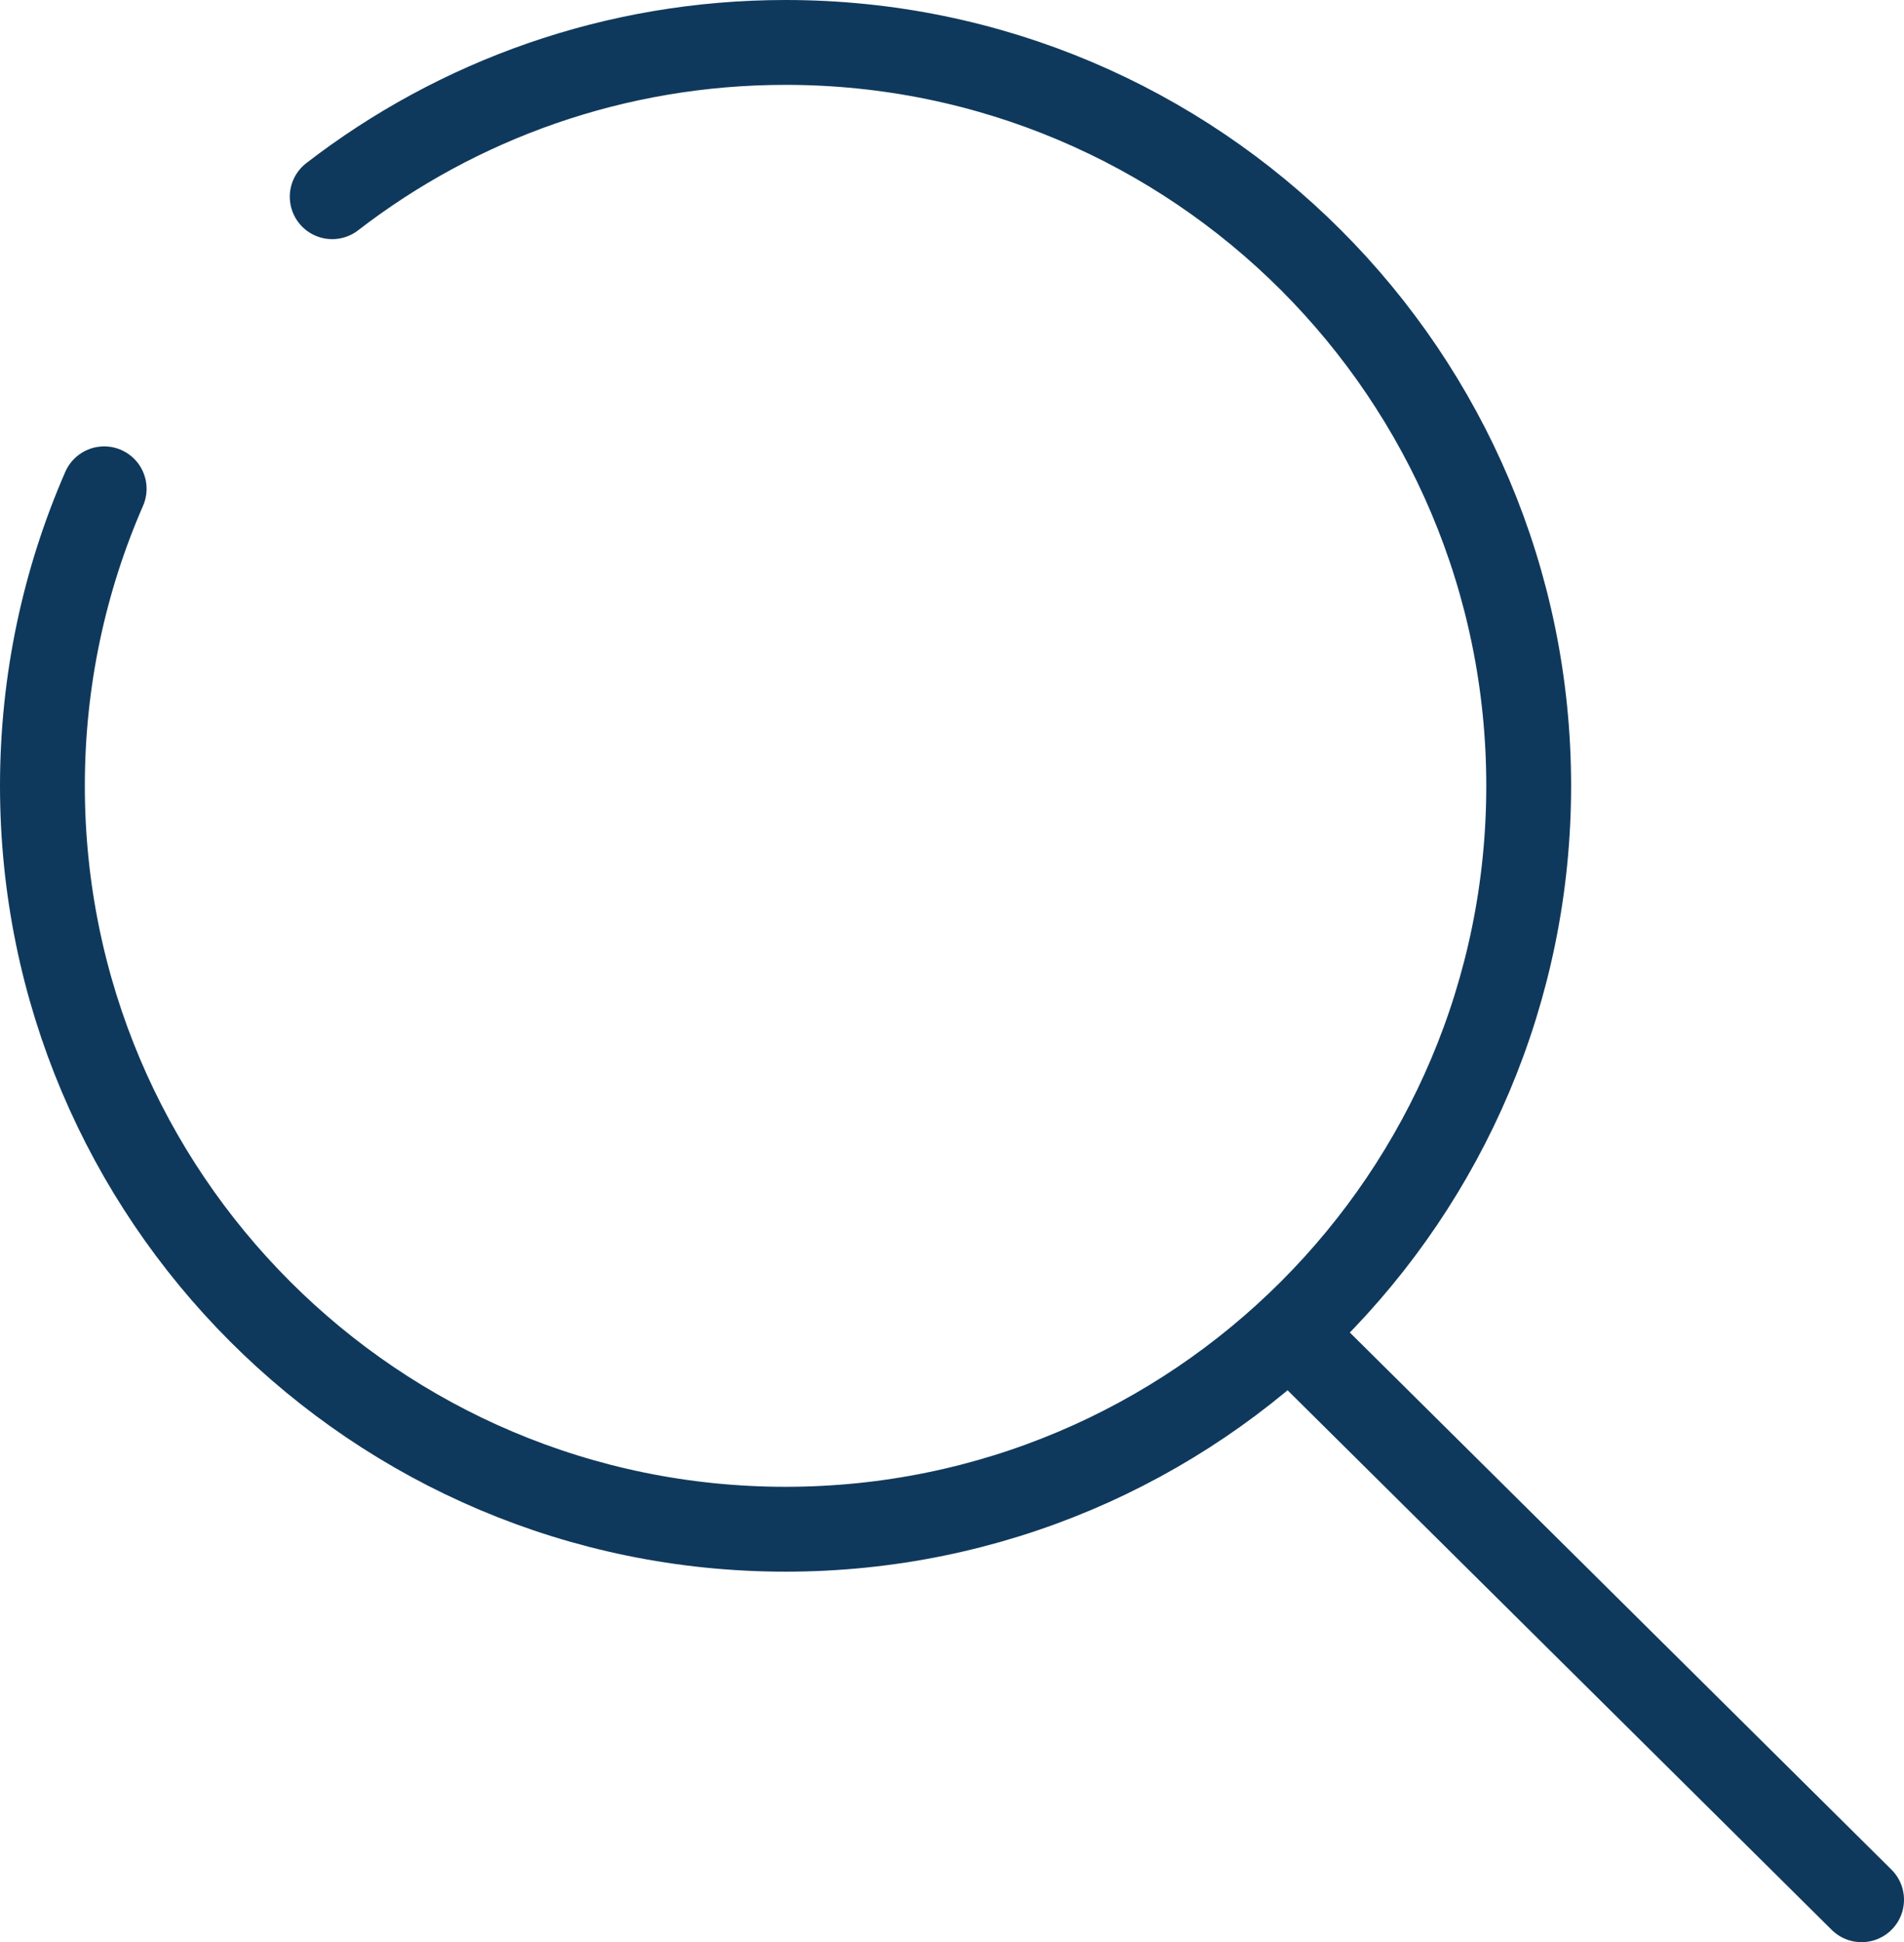
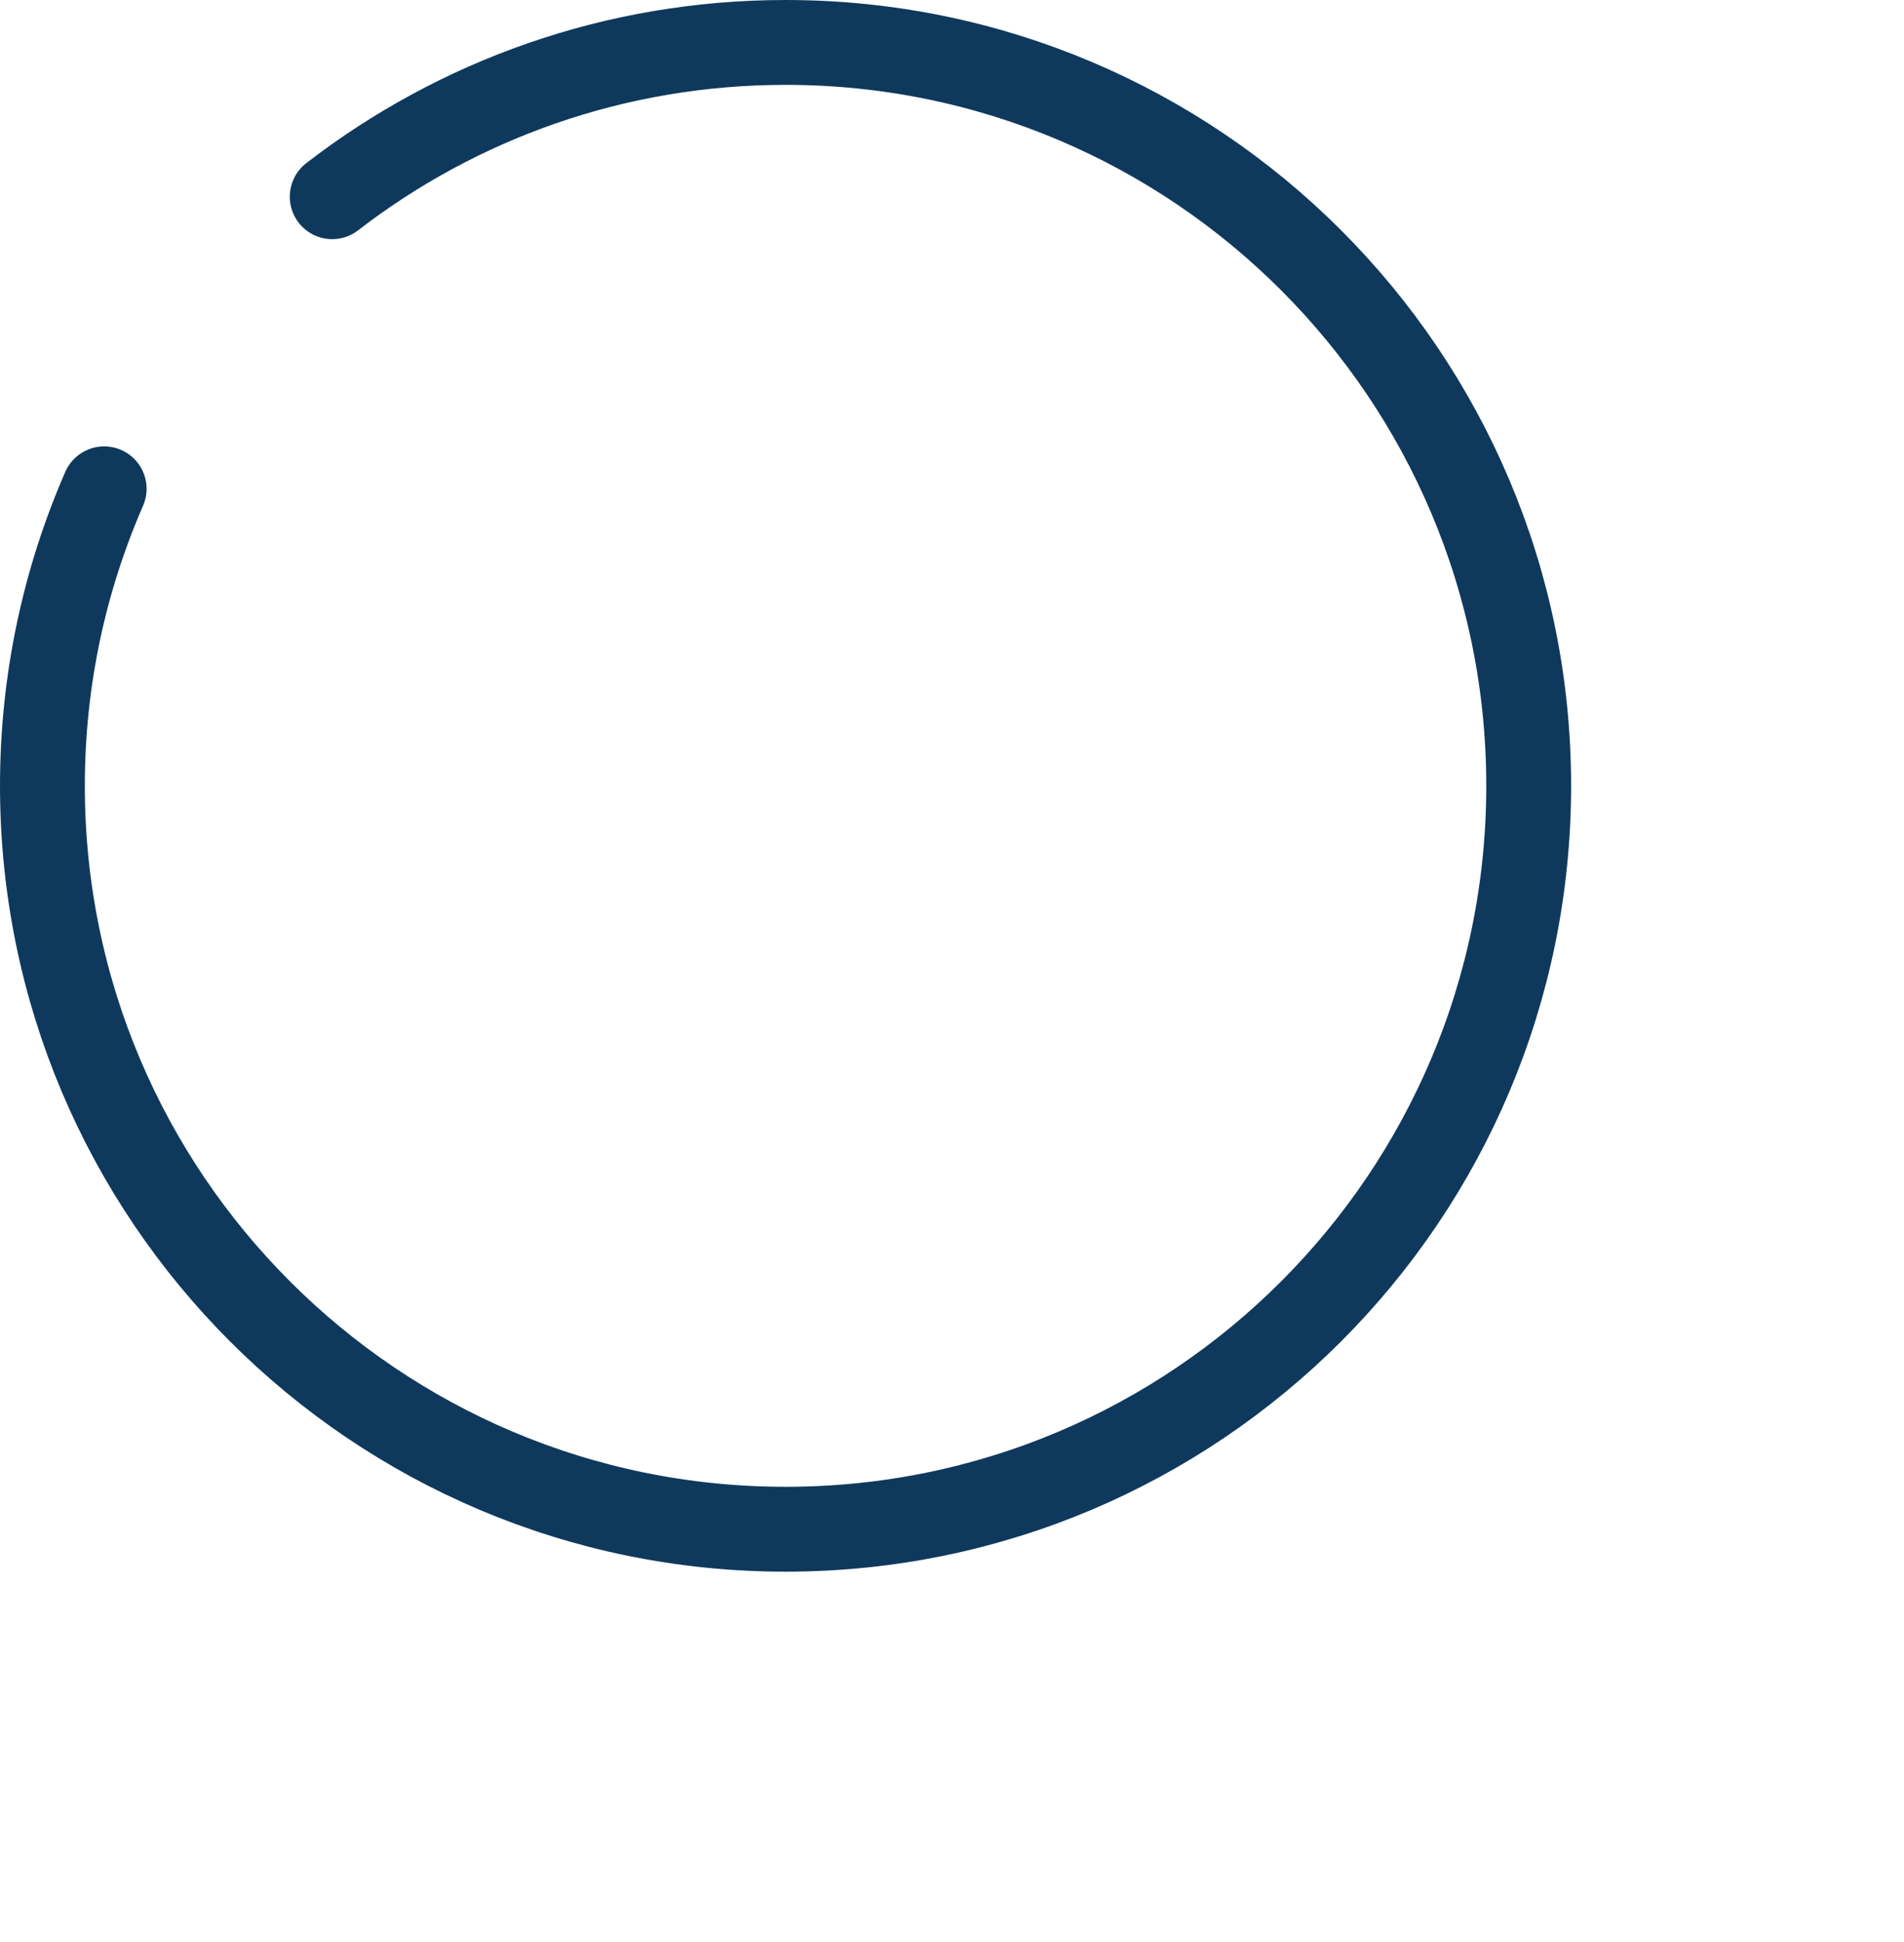
<svg xmlns="http://www.w3.org/2000/svg" id="Layer_1" viewBox="0 0 112.22 114.43">
  <defs>
    <style>.cls-1{fill:none;stroke:#0f395c;stroke-linecap:round;stroke-miterlimit:10;stroke-width:5px;}</style>
  </defs>
-   <line class="cls-1" x1="76.39" y1="78.89" x2="109.72" y2="111.93" />
  <path class="cls-1" d="m19.58,11.59c7.39-5.7,16.66-9.09,26.72-9.09,24.19,0,43.8,19.61,43.8,43.8s-19.61,43.8-43.8,43.8S2.5,70.49,2.5,46.3c0-6.22,1.3-12.14,3.64-17.5" />
</svg>